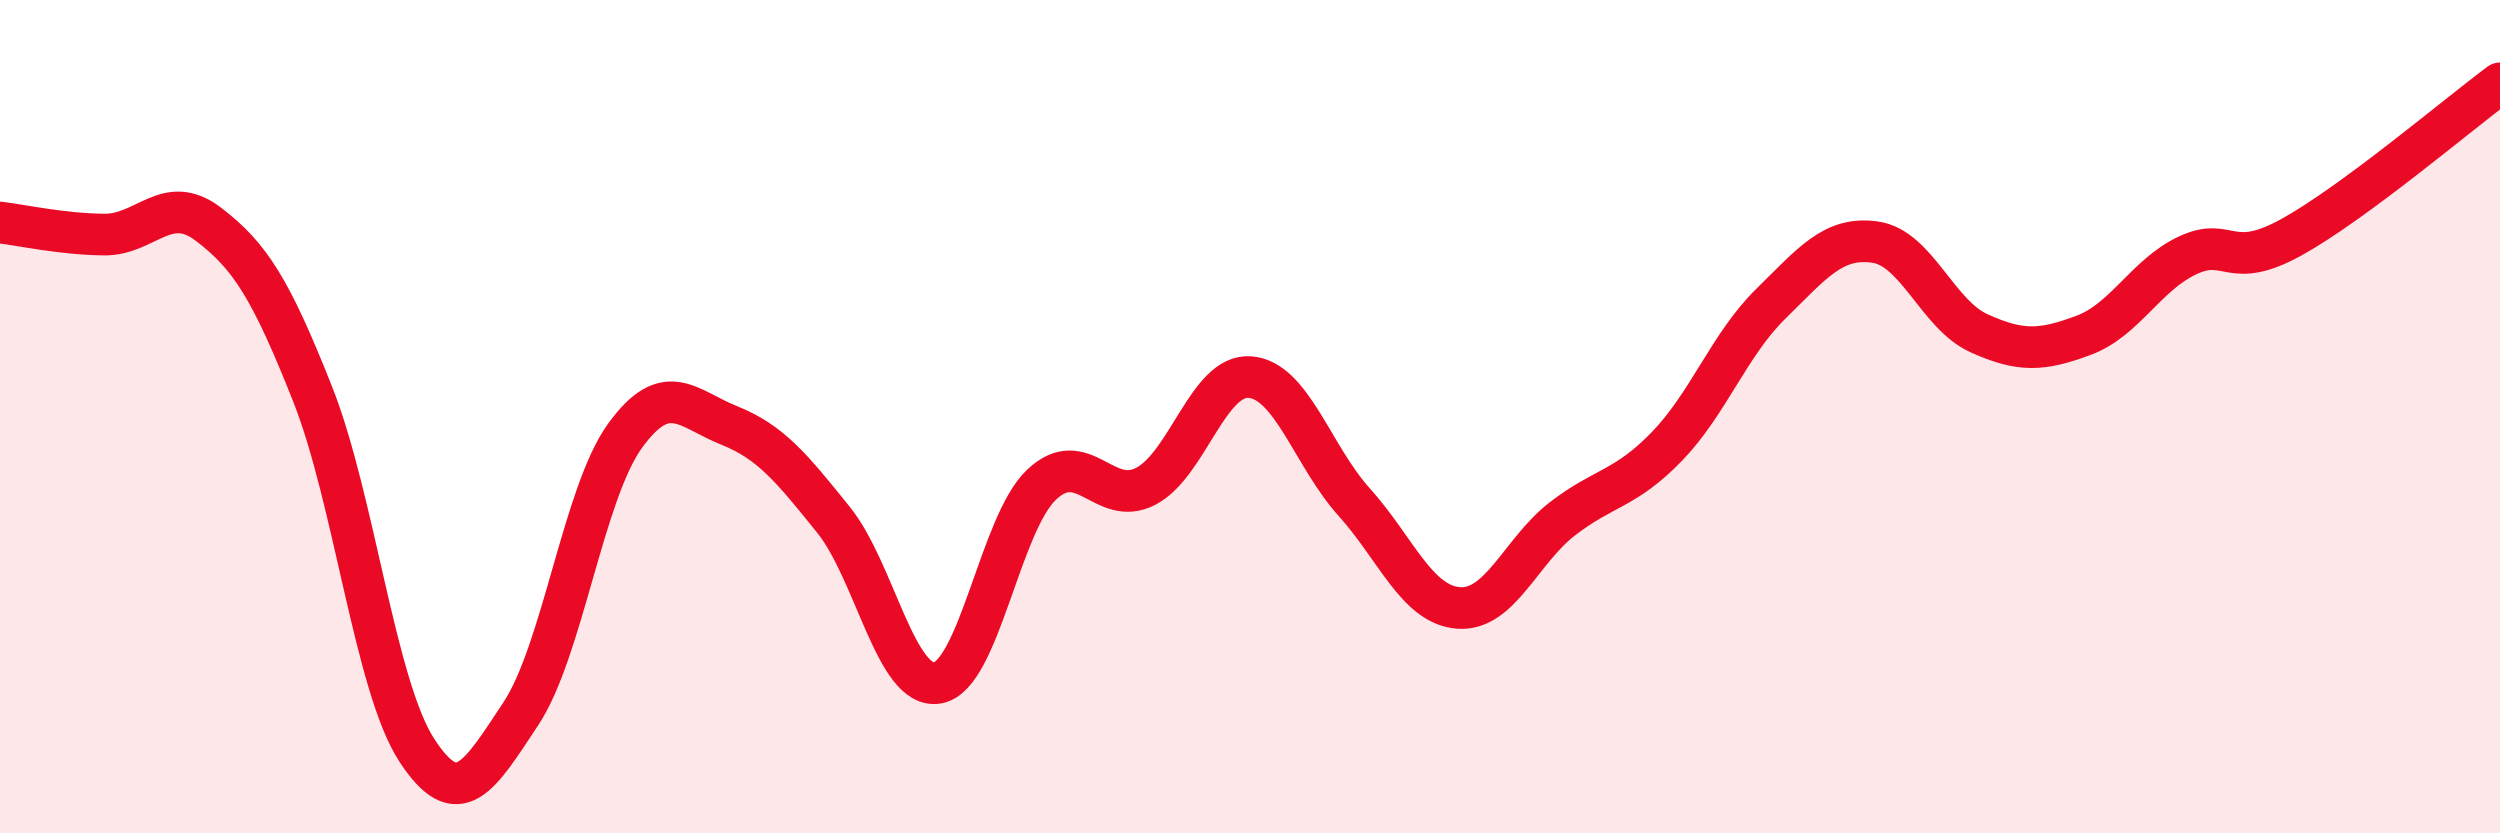
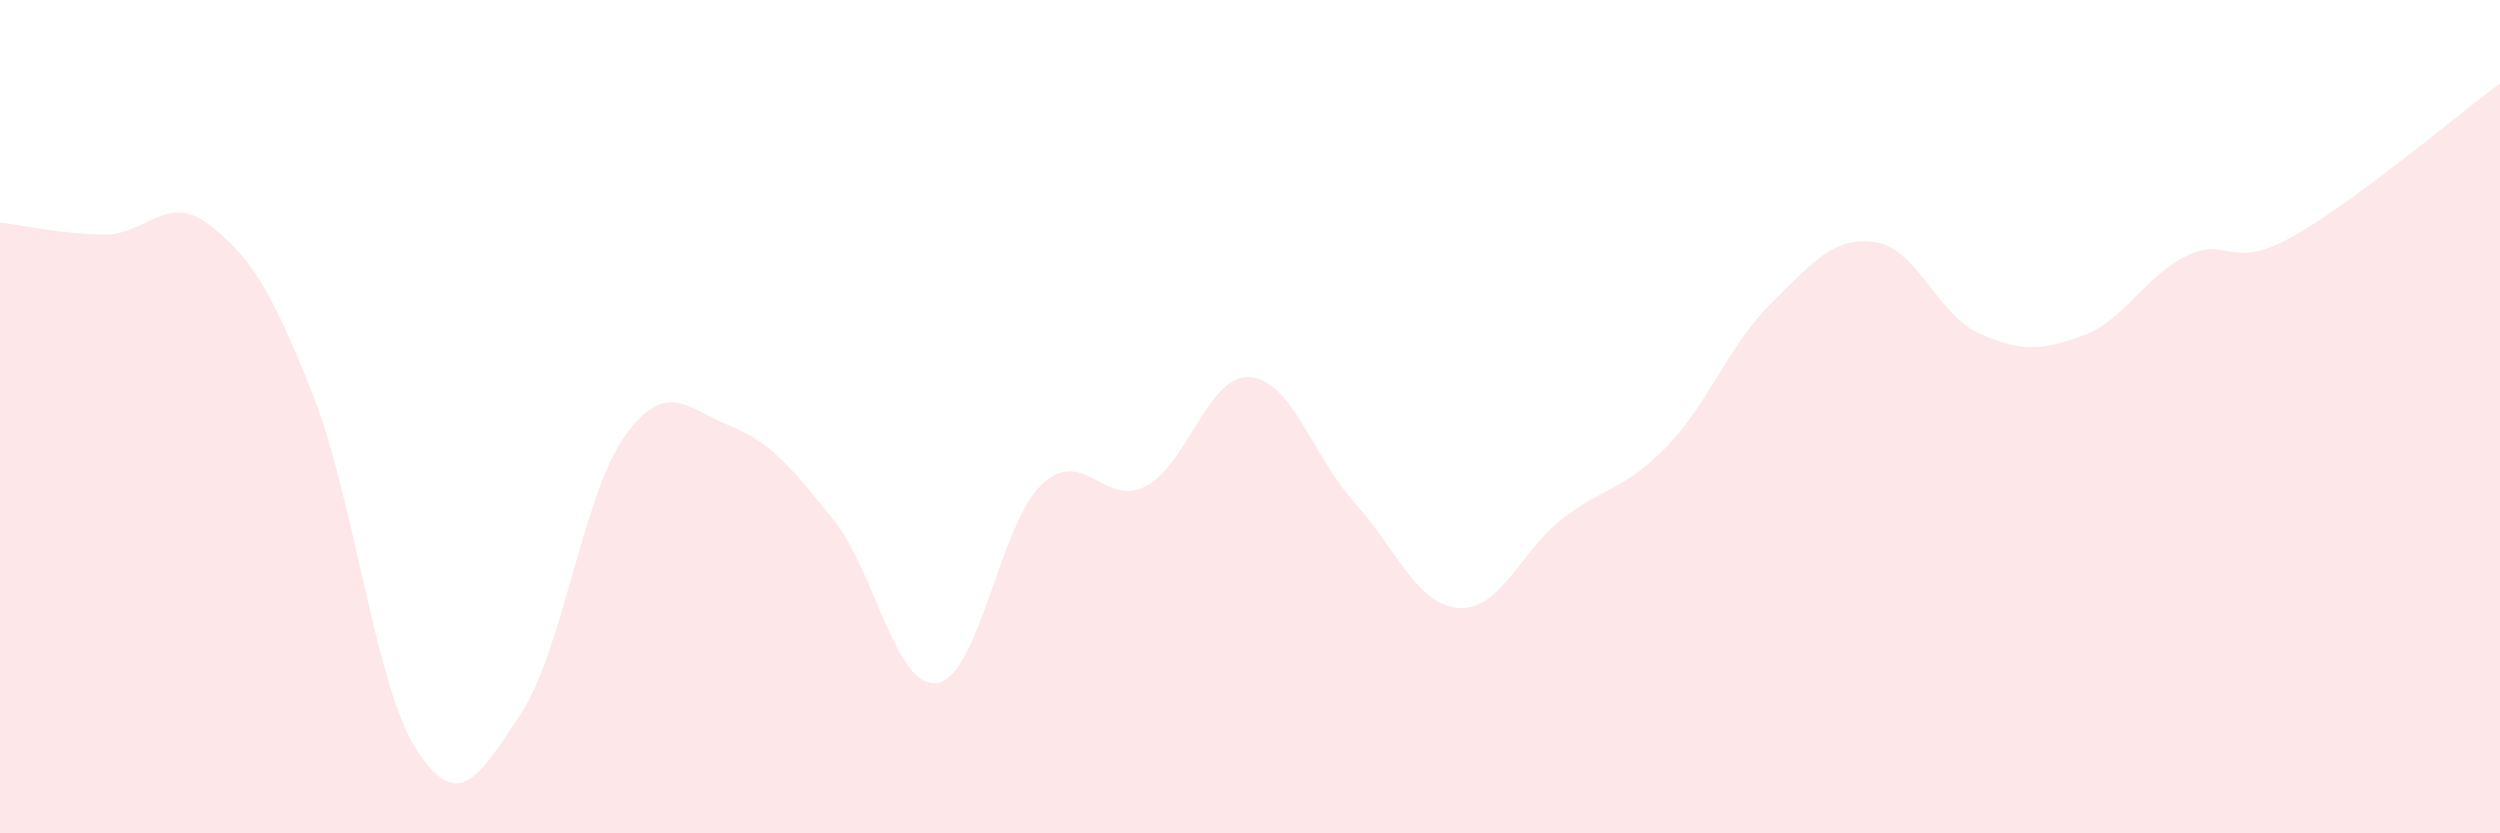
<svg xmlns="http://www.w3.org/2000/svg" width="60" height="20" viewBox="0 0 60 20">
  <path d="M 0,5.34 C 0.5,5.4 1.5,5.62 2.5,5.63 C 3.5,5.64 4,4.62 5,5.38 C 6,6.14 6.5,6.93 7.5,9.45 C 8.5,11.97 9,16.46 10,18 C 11,19.54 11.5,18.64 12.5,17.13 C 13.5,15.62 14,11.84 15,10.46 C 16,9.08 16.5,9.81 17.5,10.21 C 18.5,10.61 19,11.23 20,12.47 C 21,13.71 21.5,16.56 22.5,16.39 C 23.5,16.22 24,12.57 25,11.63 C 26,10.69 26.5,12.19 27.5,11.67 C 28.5,11.15 29,8.97 30,9.05 C 31,9.13 31.5,10.94 32.5,12.05 C 33.5,13.16 34,14.51 35,14.59 C 36,14.67 36.5,13.22 37.5,12.45 C 38.5,11.68 39,11.75 40,10.72 C 41,9.69 41.5,8.27 42.5,7.29 C 43.5,6.31 44,5.67 45,5.81 C 46,5.95 46.5,7.55 47.5,8 C 48.5,8.45 49,8.42 50,8.05 C 51,7.68 51.5,6.6 52.5,6.13 C 53.5,5.66 53.5,6.52 55,5.69 C 56.5,4.86 59,2.74 60,2L60 20L0 20Z" fill="#EB0A25" opacity="0.1" stroke-linecap="round" stroke-linejoin="round" />
-   <path d="M 0,5.34 C 0.5,5.4 1.5,5.62 2.5,5.63 C 3.5,5.64 4,4.62 5,5.38 C 6,6.14 6.5,6.93 7.5,9.45 C 8.5,11.97 9,16.46 10,18 C 11,19.54 11.5,18.64 12.5,17.13 C 13.5,15.62 14,11.84 15,10.46 C 16,9.08 16.5,9.81 17.5,10.21 C 18.5,10.61 19,11.23 20,12.47 C 21,13.71 21.5,16.56 22.5,16.39 C 23.5,16.22 24,12.57 25,11.63 C 26,10.69 26.5,12.19 27.5,11.67 C 28.5,11.15 29,8.97 30,9.05 C 31,9.13 31.5,10.94 32.5,12.05 C 33.5,13.16 34,14.51 35,14.59 C 36,14.67 36.5,13.22 37.5,12.45 C 38.5,11.68 39,11.75 40,10.72 C 41,9.69 41.5,8.27 42.5,7.29 C 43.5,6.31 44,5.67 45,5.81 C 46,5.95 46.5,7.55 47.5,8 C 48.5,8.45 49,8.42 50,8.05 C 51,7.68 51.5,6.6 52.5,6.13 C 53.5,5.66 53.5,6.52 55,5.69 C 56.5,4.86 59,2.74 60,2" stroke="#EB0A25" stroke-width="1" fill="none" stroke-linecap="round" stroke-linejoin="round" />
</svg>